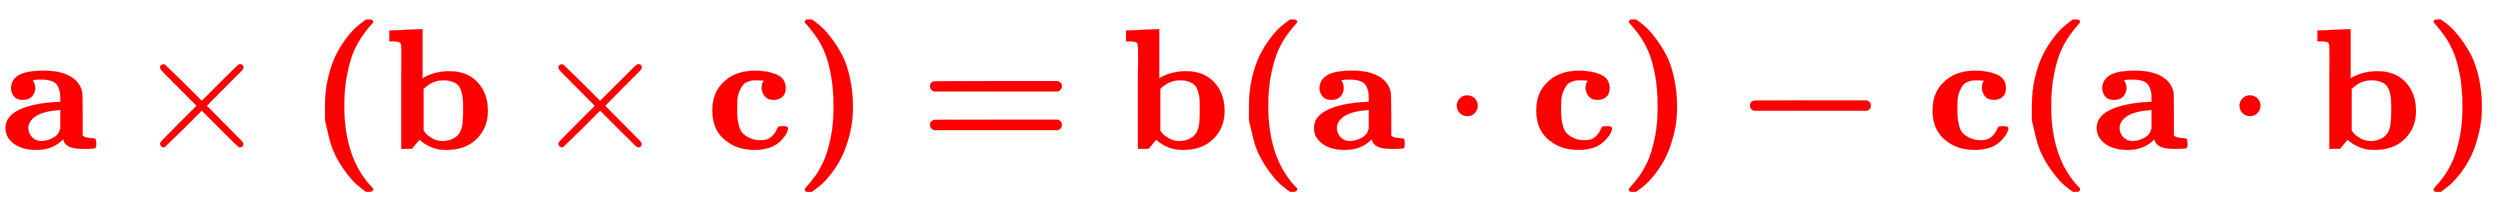
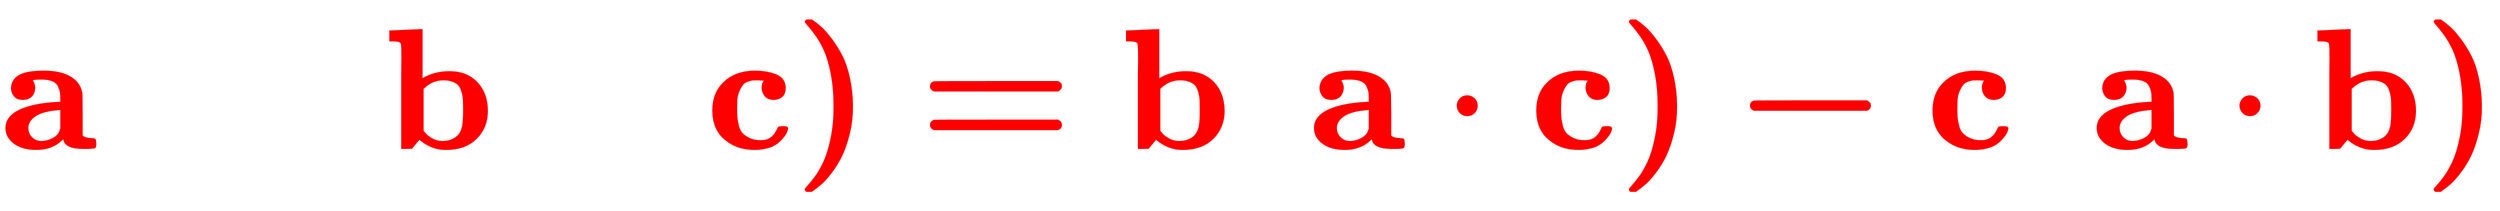
<svg xmlns="http://www.w3.org/2000/svg" xmlns:xlink="http://www.w3.org/1999/xlink" width="33.671ex" height="2.843ex" style="vertical-align: -0.838ex;" viewBox="0 -863.1 14497.3 1223.9" role="img" focusable="false" aria-labelledby="MathJax-SVG-1-Title">
  <title id="MathJax-SVG-1-Title">{\displaystyle {\color {red}{\bf {a\times (b\times c)=b(a\cdot c)-c(a\cdot b)}}}}</title>
  <defs aria-hidden="true">
    <path stroke-width="1" id="E1-MJMAINB-61" d="M64 349Q64 399 107 426T255 453Q346 453 402 423T473 341Q478 327 478 310T479 196V77Q493 63 529 62Q549 62 553 57T558 31Q558 9 552 5T514 0H497H481Q375 0 367 56L356 46Q300 -6 210 -6Q130 -6 81 30T32 121Q32 188 111 226T332 272H350V292Q350 313 348 327T337 361T306 391T248 402T194 399H189Q204 376 204 354Q204 327 187 306T134 284Q97 284 81 305T64 349ZM164 121Q164 89 186 67T238 45Q274 45 307 63T346 108L350 117V226H347Q248 218 206 189T164 121Z" />
-     <path stroke-width="1" id="E1-MJMAIN-D7" d="M630 29Q630 9 609 9Q604 9 587 25T493 118L389 222L284 117Q178 13 175 11Q171 9 168 9Q160 9 154 15T147 29Q147 36 161 51T255 146L359 250L255 354Q174 435 161 449T147 471Q147 480 153 485T168 490Q173 490 175 489Q178 487 284 383L389 278L493 382Q570 459 587 475T609 491Q630 491 630 471Q630 464 620 453T522 355L418 250L522 145Q606 61 618 48T630 29Z" />
-     <path stroke-width="1" id="E1-MJMAINB-28" d="M103 166T103 251T121 412T165 541T225 639T287 708T341 750H356H361Q382 750 382 736Q382 732 365 714T323 661T274 576T232 439T214 250Q214 -62 381 -229Q382 -231 382 -234Q382 -249 360 -249H356H341Q314 -231 287 -207T226 -138T165 -41T121 89Z" />
    <path stroke-width="1" id="E1-MJMAINB-62" d="M32 686L123 690Q214 694 215 694H221V409Q289 450 378 450Q479 450 539 387T600 221Q600 122 535 58T358 -6H355Q272 -6 203 53L160 1L129 0H98V301Q98 362 98 435T99 525Q99 591 97 604T83 620Q69 624 42 624H29V686H32ZM227 105L232 99Q237 93 242 87T258 73T280 59T306 49T339 45Q380 45 411 66T451 131Q457 160 457 230Q457 264 456 284T448 329T430 367T396 389T343 398Q282 398 235 355L227 348V105Z" />
    <path stroke-width="1" id="E1-MJMAINB-63" d="M447 131H458Q478 131 478 117Q478 112 471 95T439 51T377 9Q330 -6 286 -6Q196 -6 135 35Q39 96 39 222Q39 324 101 384Q169 453 286 453Q359 453 411 431T464 353Q464 319 445 302T395 284Q360 284 343 305T325 353Q325 380 338 396H333Q317 398 295 398H292Q280 398 271 397T245 390T218 373T197 338T183 283Q182 275 182 231Q182 199 184 180T193 132T220 85T270 57Q289 50 317 50H326Q385 50 414 115Q419 127 423 129T447 131Z" />
    <path stroke-width="1" id="E1-MJMAINB-29" d="M231 251Q231 354 214 439T173 575T123 661T81 714T64 735Q64 744 73 749H75Q77 749 79 749T84 750T90 750H105Q132 732 159 708T220 639T281 542T325 413T343 251T325 89T281 -40T221 -138T159 -207T105 -249H90Q80 -249 76 -249T68 -245T64 -234Q64 -230 81 -212T123 -160T172 -75T214 61T231 251Z" />
    <path stroke-width="1" id="E1-MJMAINB-3D" d="M87 333Q64 343 64 362Q64 383 84 391Q89 393 448 393H807Q808 392 811 390T817 386T823 381T827 374T829 363Q829 345 807 333H87ZM87 109Q64 118 64 139Q64 159 86 168Q89 169 448 169H807L812 166Q816 163 818 162T823 157T827 149T829 139Q829 118 807 109H87Z" />
    <path stroke-width="1" id="E1-MJMAIN-22C5" d="M78 250Q78 274 95 292T138 310Q162 310 180 294T199 251Q199 226 182 208T139 190T96 207T78 250Z" />
    <path stroke-width="1" id="E1-MJMAINB-2212" d="M119 221Q96 230 96 251T116 279Q121 281 448 281H775Q776 280 779 278T785 274T791 269T795 262T797 251Q797 230 775 221H119Z" />
  </defs>
  <g stroke="currentColor" fill="currentColor" stroke-width="0" transform="matrix(1 0 0 -1 0 0)" aria-hidden="true">
    <g fill="red" stroke="red">
      <g fill="red" stroke="red">
        <g fill="red" stroke="red">
          <g fill="red" stroke="red">
            <g fill="red" stroke="red">
              <g fill="red" stroke="red">
                <g fill="red" stroke="red">
                  <use xlink:href="#E1-MJMAINB-61" />
                </g>
                <g fill="red" stroke="red" transform="translate(781,0)">
                  <use xlink:href="#E1-MJMAIN-D7" />
                </g>
                <g fill="red" stroke="red" transform="translate(1782,0)">
                  <use xlink:href="#E1-MJMAINB-28" />
                </g>
                <g fill="red" stroke="red" transform="translate(2229,0)">
                  <use xlink:href="#E1-MJMAINB-62" />
                </g>
                <g fill="red" stroke="red" transform="translate(3091,0)">
                  <use xlink:href="#E1-MJMAIN-D7" />
                </g>
                <g fill="red" stroke="red" transform="translate(4092,0)">
                  <use xlink:href="#E1-MJMAINB-63" />
                </g>
                <g fill="red" stroke="red" transform="translate(4603,0)">
                  <use xlink:href="#E1-MJMAINB-29" />
                </g>
                <g fill="red" stroke="red" transform="translate(5329,0)">
                  <use xlink:href="#E1-MJMAINB-3D" />
                </g>
                <g fill="red" stroke="red" transform="translate(6501,0)">
                  <use xlink:href="#E1-MJMAINB-62" />
                </g>
                <g fill="red" stroke="red" transform="translate(7140,0)">
                  <use xlink:href="#E1-MJMAINB-28" />
                </g>
                <g fill="red" stroke="red" transform="translate(7588,0)">
                  <use xlink:href="#E1-MJMAINB-61" />
                </g>
                <g fill="red" stroke="red" transform="translate(8370,0)">
                  <use xlink:href="#E1-MJMAIN-22C5" />
                </g>
                <g fill="red" stroke="red" transform="translate(8870,0)">
                  <use xlink:href="#E1-MJMAINB-63" />
                </g>
                <g fill="red" stroke="red" transform="translate(9382,0)">
                  <use xlink:href="#E1-MJMAINB-29" />
                </g>
                <g fill="red" stroke="red" transform="translate(10052,0)">
                  <use xlink:href="#E1-MJMAINB-2212" />
                </g>
                <g fill="red" stroke="red" transform="translate(11168,0)">
                  <use xlink:href="#E1-MJMAINB-63" />
                </g>
                <g fill="red" stroke="red" transform="translate(11680,0)">
                  <use xlink:href="#E1-MJMAINB-28" />
                </g>
                <g fill="red" stroke="red" transform="translate(12127,0)">
                  <use xlink:href="#E1-MJMAINB-61" />
                </g>
                <g fill="red" stroke="red" transform="translate(12909,0)">
                  <use xlink:href="#E1-MJMAIN-22C5" />
                </g>
                <g fill="red" stroke="red" transform="translate(13410,0)">
                  <use xlink:href="#E1-MJMAINB-62" />
                </g>
                <g fill="red" stroke="red" transform="translate(14049,0)">
                  <use xlink:href="#E1-MJMAINB-29" />
                </g>
              </g>
            </g>
          </g>
        </g>
      </g>
    </g>
  </g>
</svg>